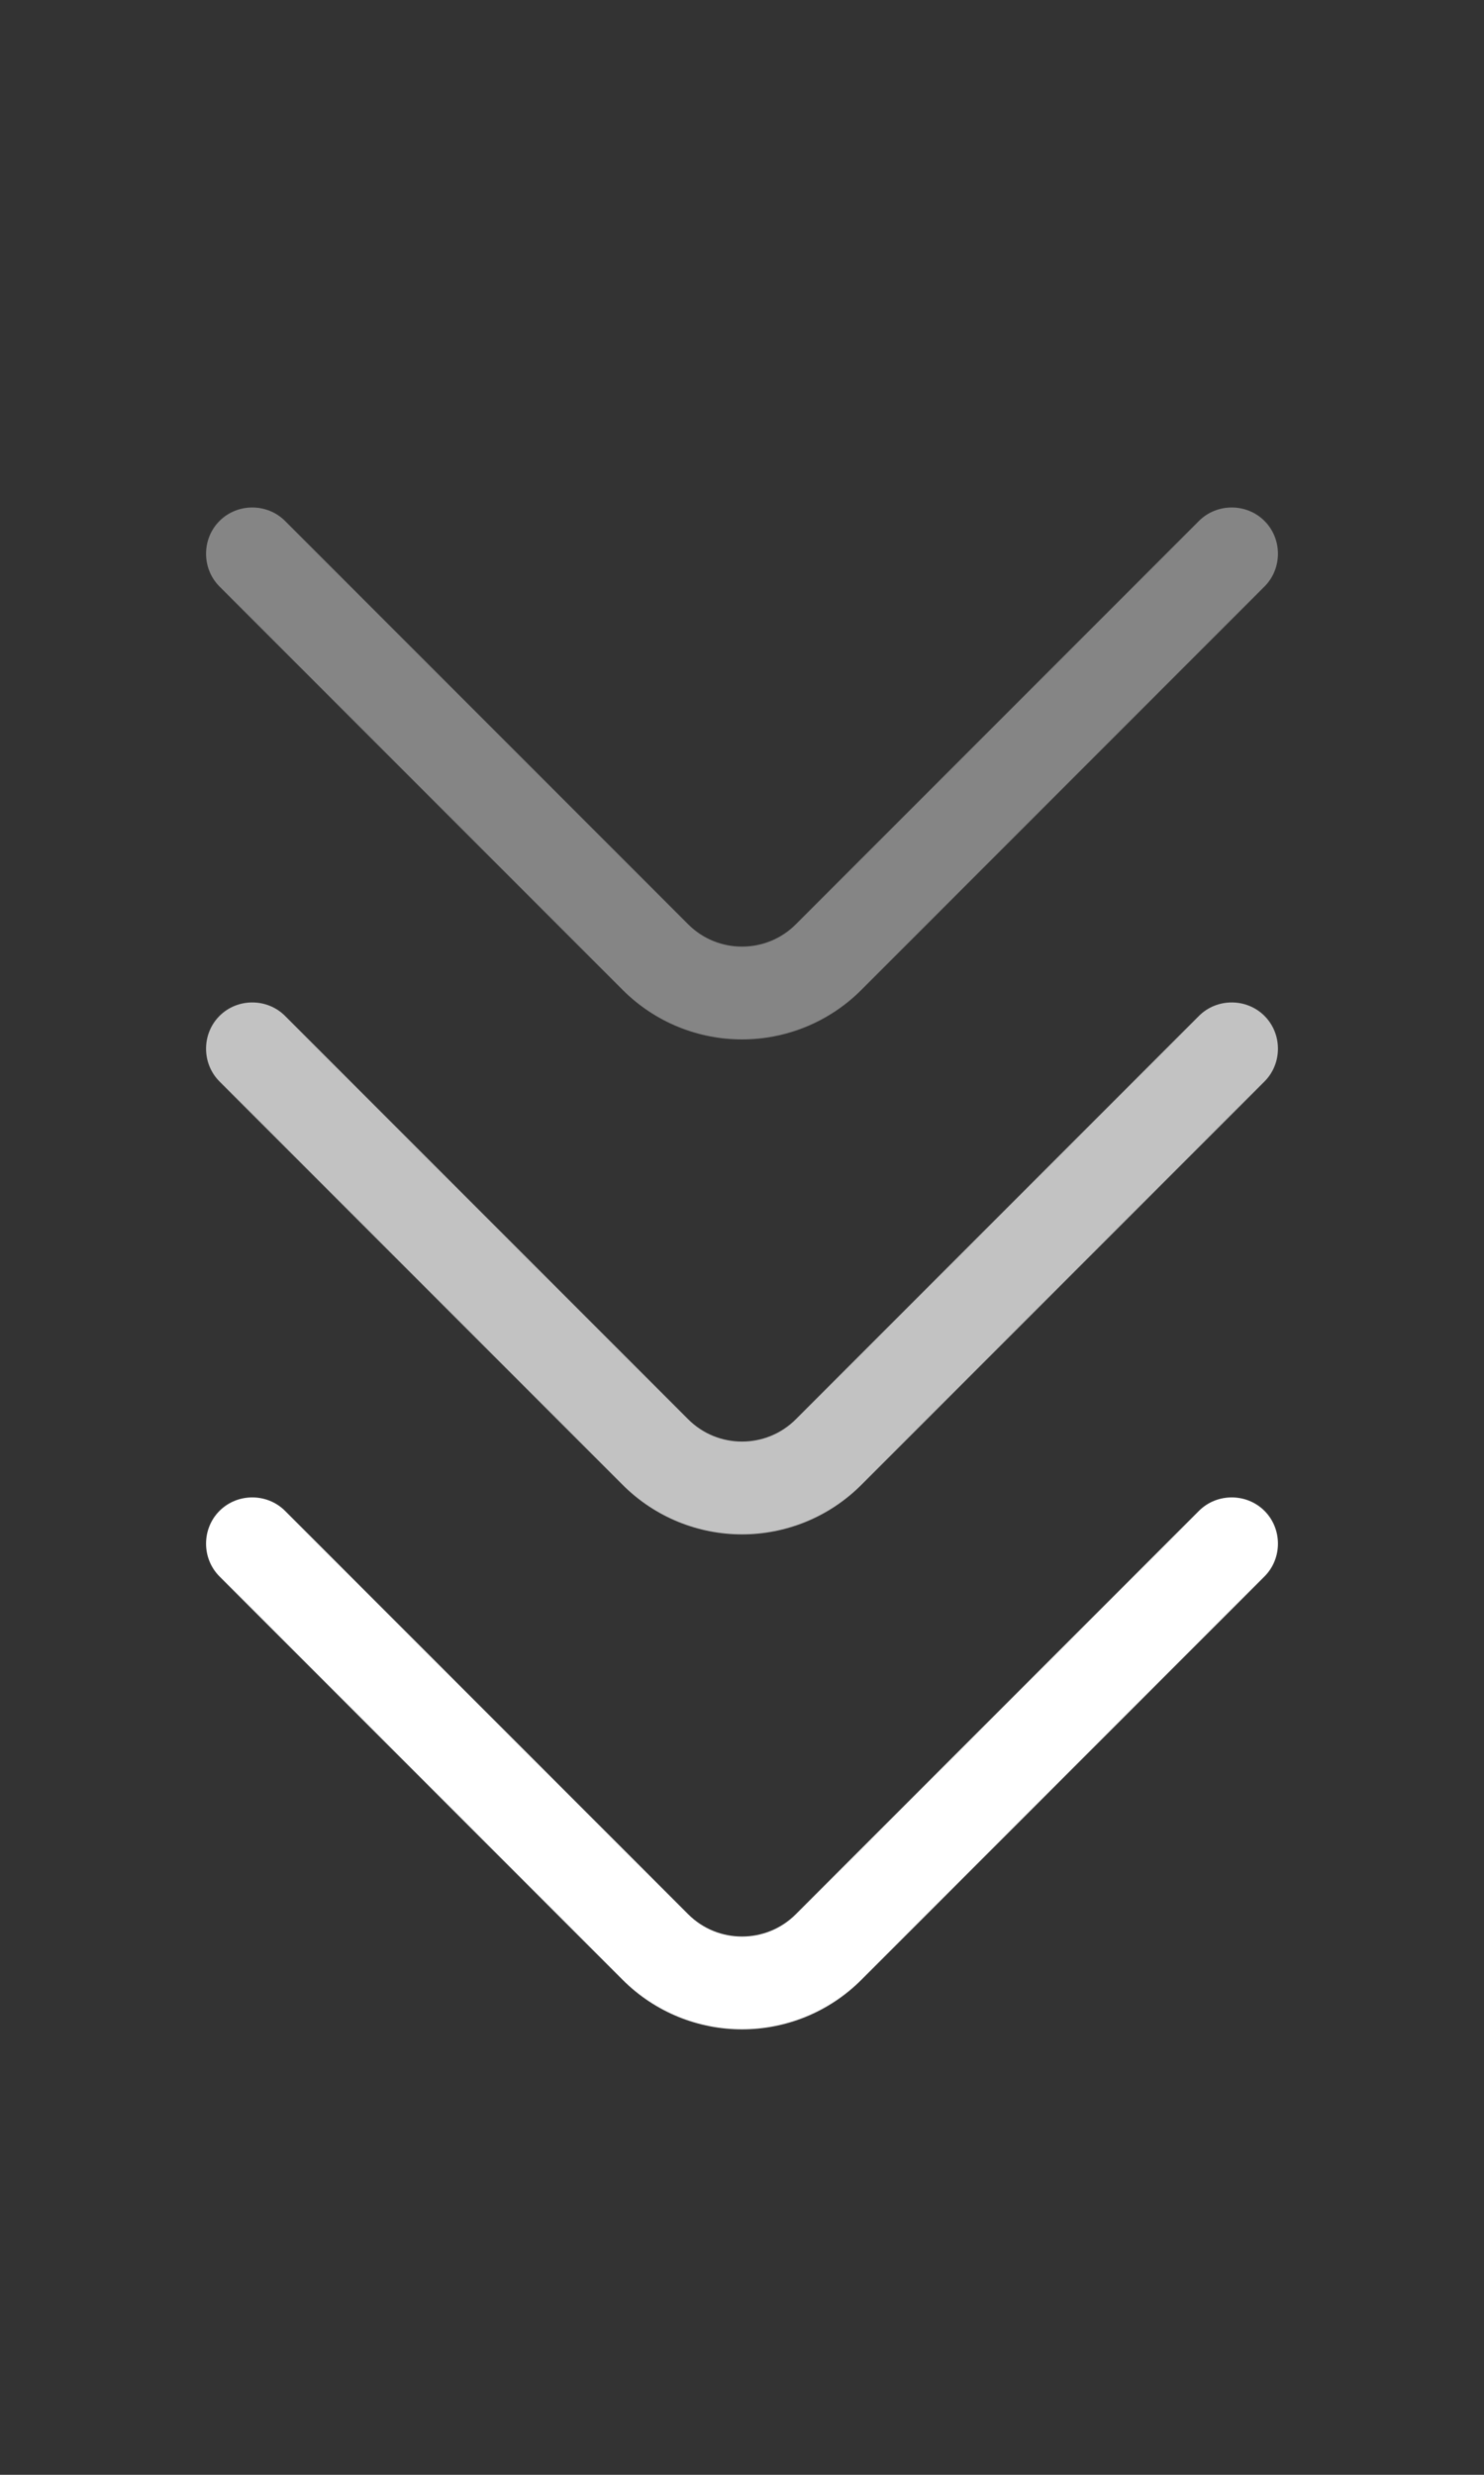
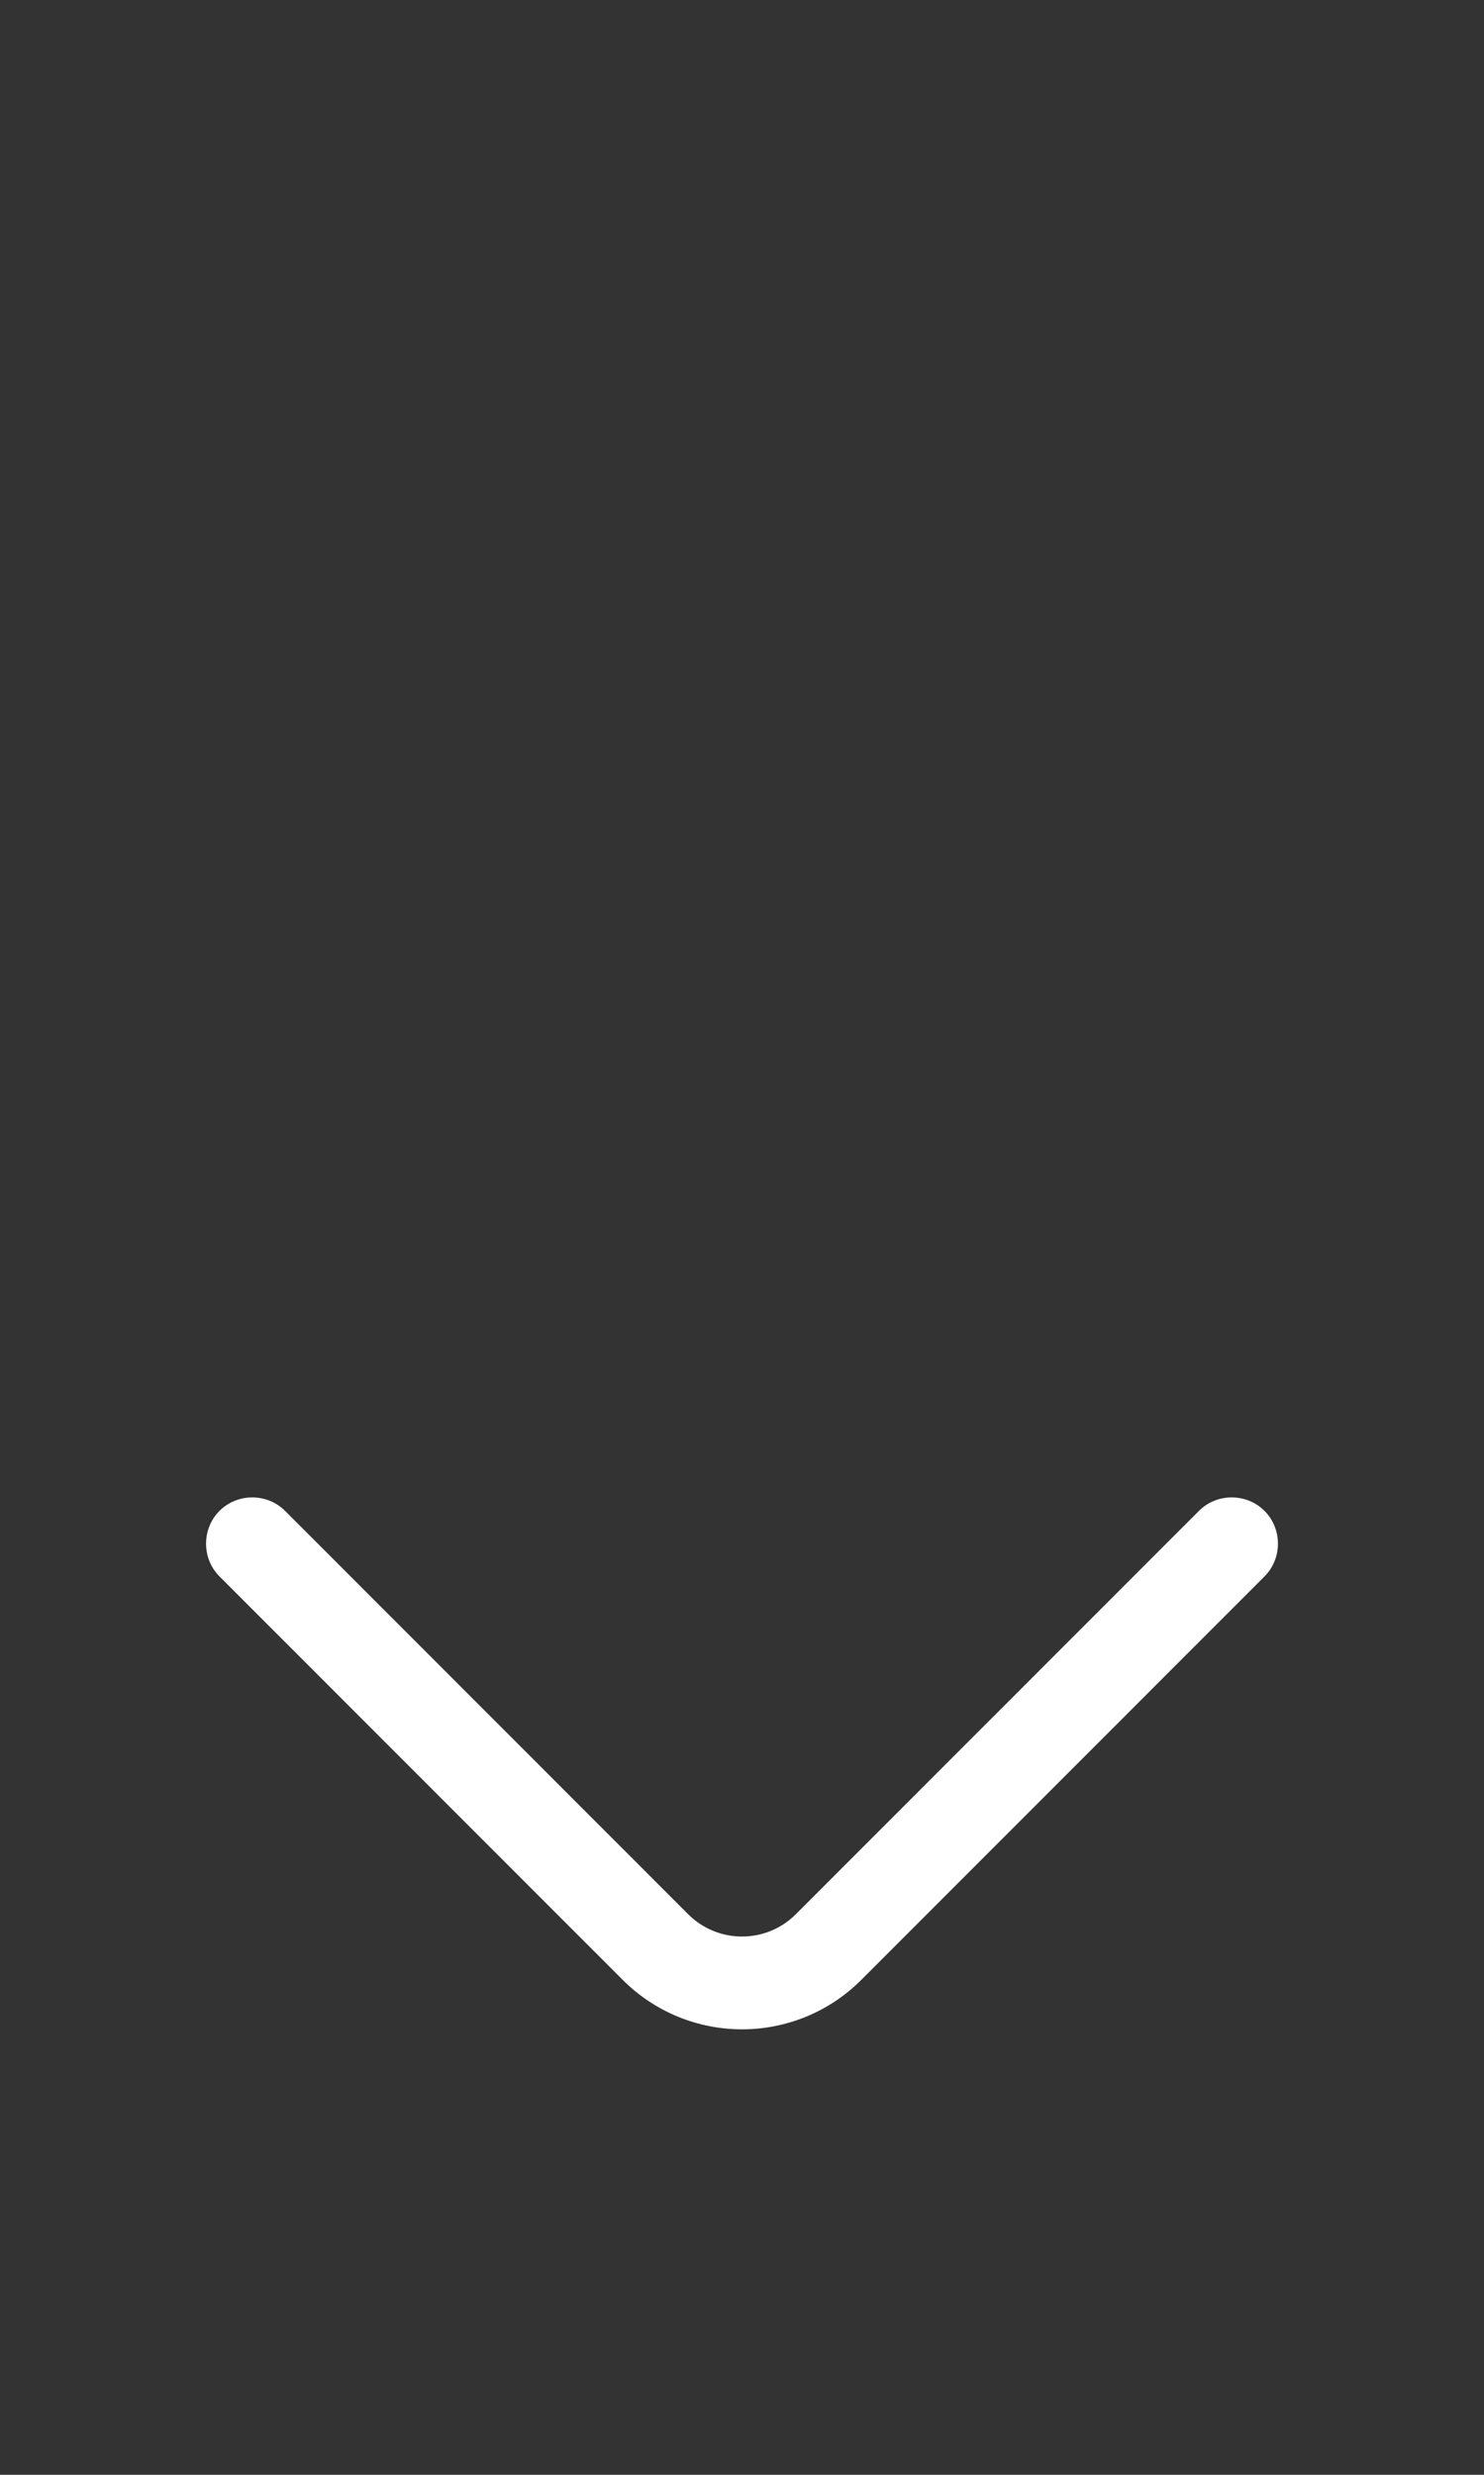
<svg xmlns="http://www.w3.org/2000/svg" width="24" height="40" viewBox="0 0 24 40" fill="none">
  <rect x="0" y="0" width="24" height="40" fill="#333333" stroke="none" />
  <path d="M12 32.8C11.3 32.8 10.6 32.53 10.07 32L3.55 25.48C3.26 25.19 3.26 24.71 3.55 24.42C3.84 24.13 4.32 24.13 4.61 24.42L11.13 30.94C11.61 31.42 12.39 31.42 12.87 30.94L19.39 24.42C19.68 24.13 20.16 24.13 20.45 24.42C20.74 24.71 20.74 25.19 20.45 25.48L13.93 32C13.4 32.53 12.7 32.8 12 32.8Z" fill="white" />
  <g opacity="0.7">
-     <path d="M12 24.8C11.3 24.8 10.6 24.53 10.07 24L3.55 17.48C3.26 17.19 3.26 16.71 3.55 16.42C3.84 16.13 4.32 16.13 4.61 16.42L11.13 22.94C11.61 23.42 12.39 23.42 12.87 22.94L19.39 16.42C19.68 16.13 20.16 16.13 20.45 16.42C20.74 16.71 20.74 17.19 20.45 17.48L13.93 24C13.4 24.53 12.7 24.8 12 24.8Z" fill="white" />
-   </g>
+     </g>
  <g opacity="0.4">
-     <path d="M12 16.8C11.3 16.8 10.6 16.53 10.07 16L3.55 9.48C3.26 9.19 3.26 8.71 3.55 8.42C3.84 8.13 4.32 8.13 4.61 8.42L11.13 14.94C11.61 15.42 12.39 15.42 12.87 14.94L19.39 8.42C19.68 8.13 20.16 8.13 20.45 8.42C20.74 8.71 20.74 9.19 20.45 9.48L13.93 16C13.4 16.53 12.7 16.8 12 16.8Z" fill="white" />
-   </g>
+     </g>
</svg>